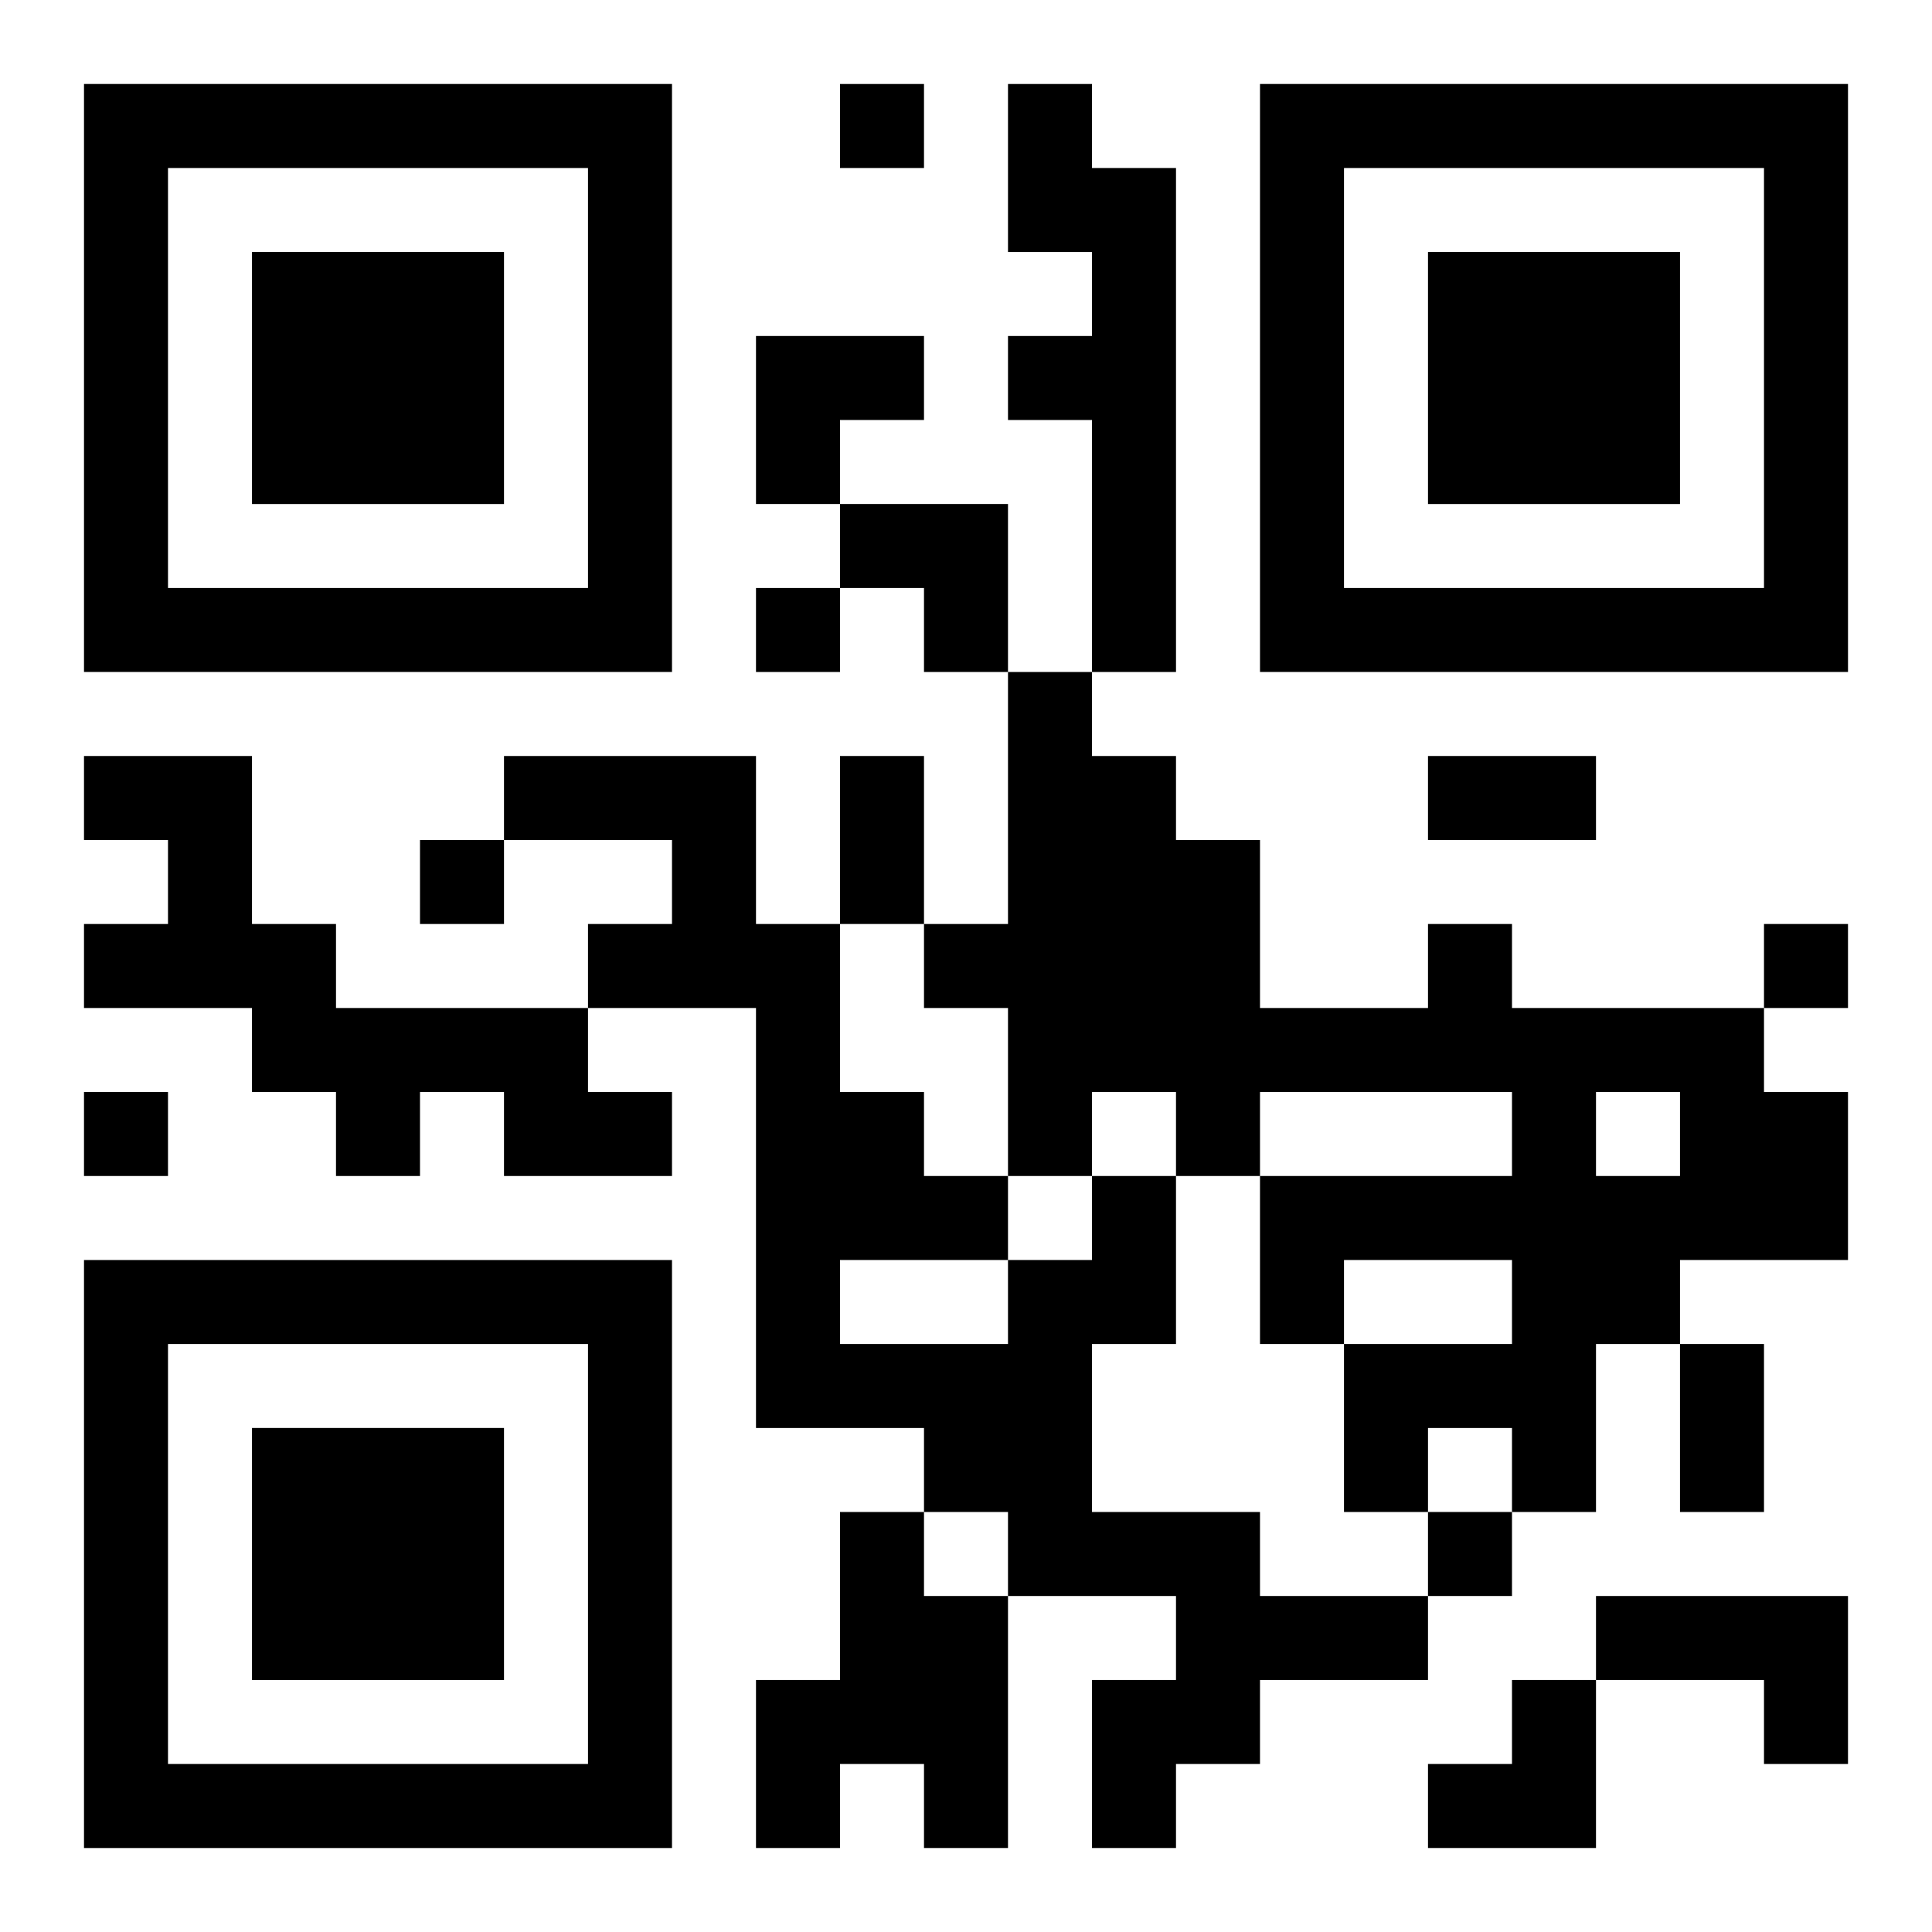
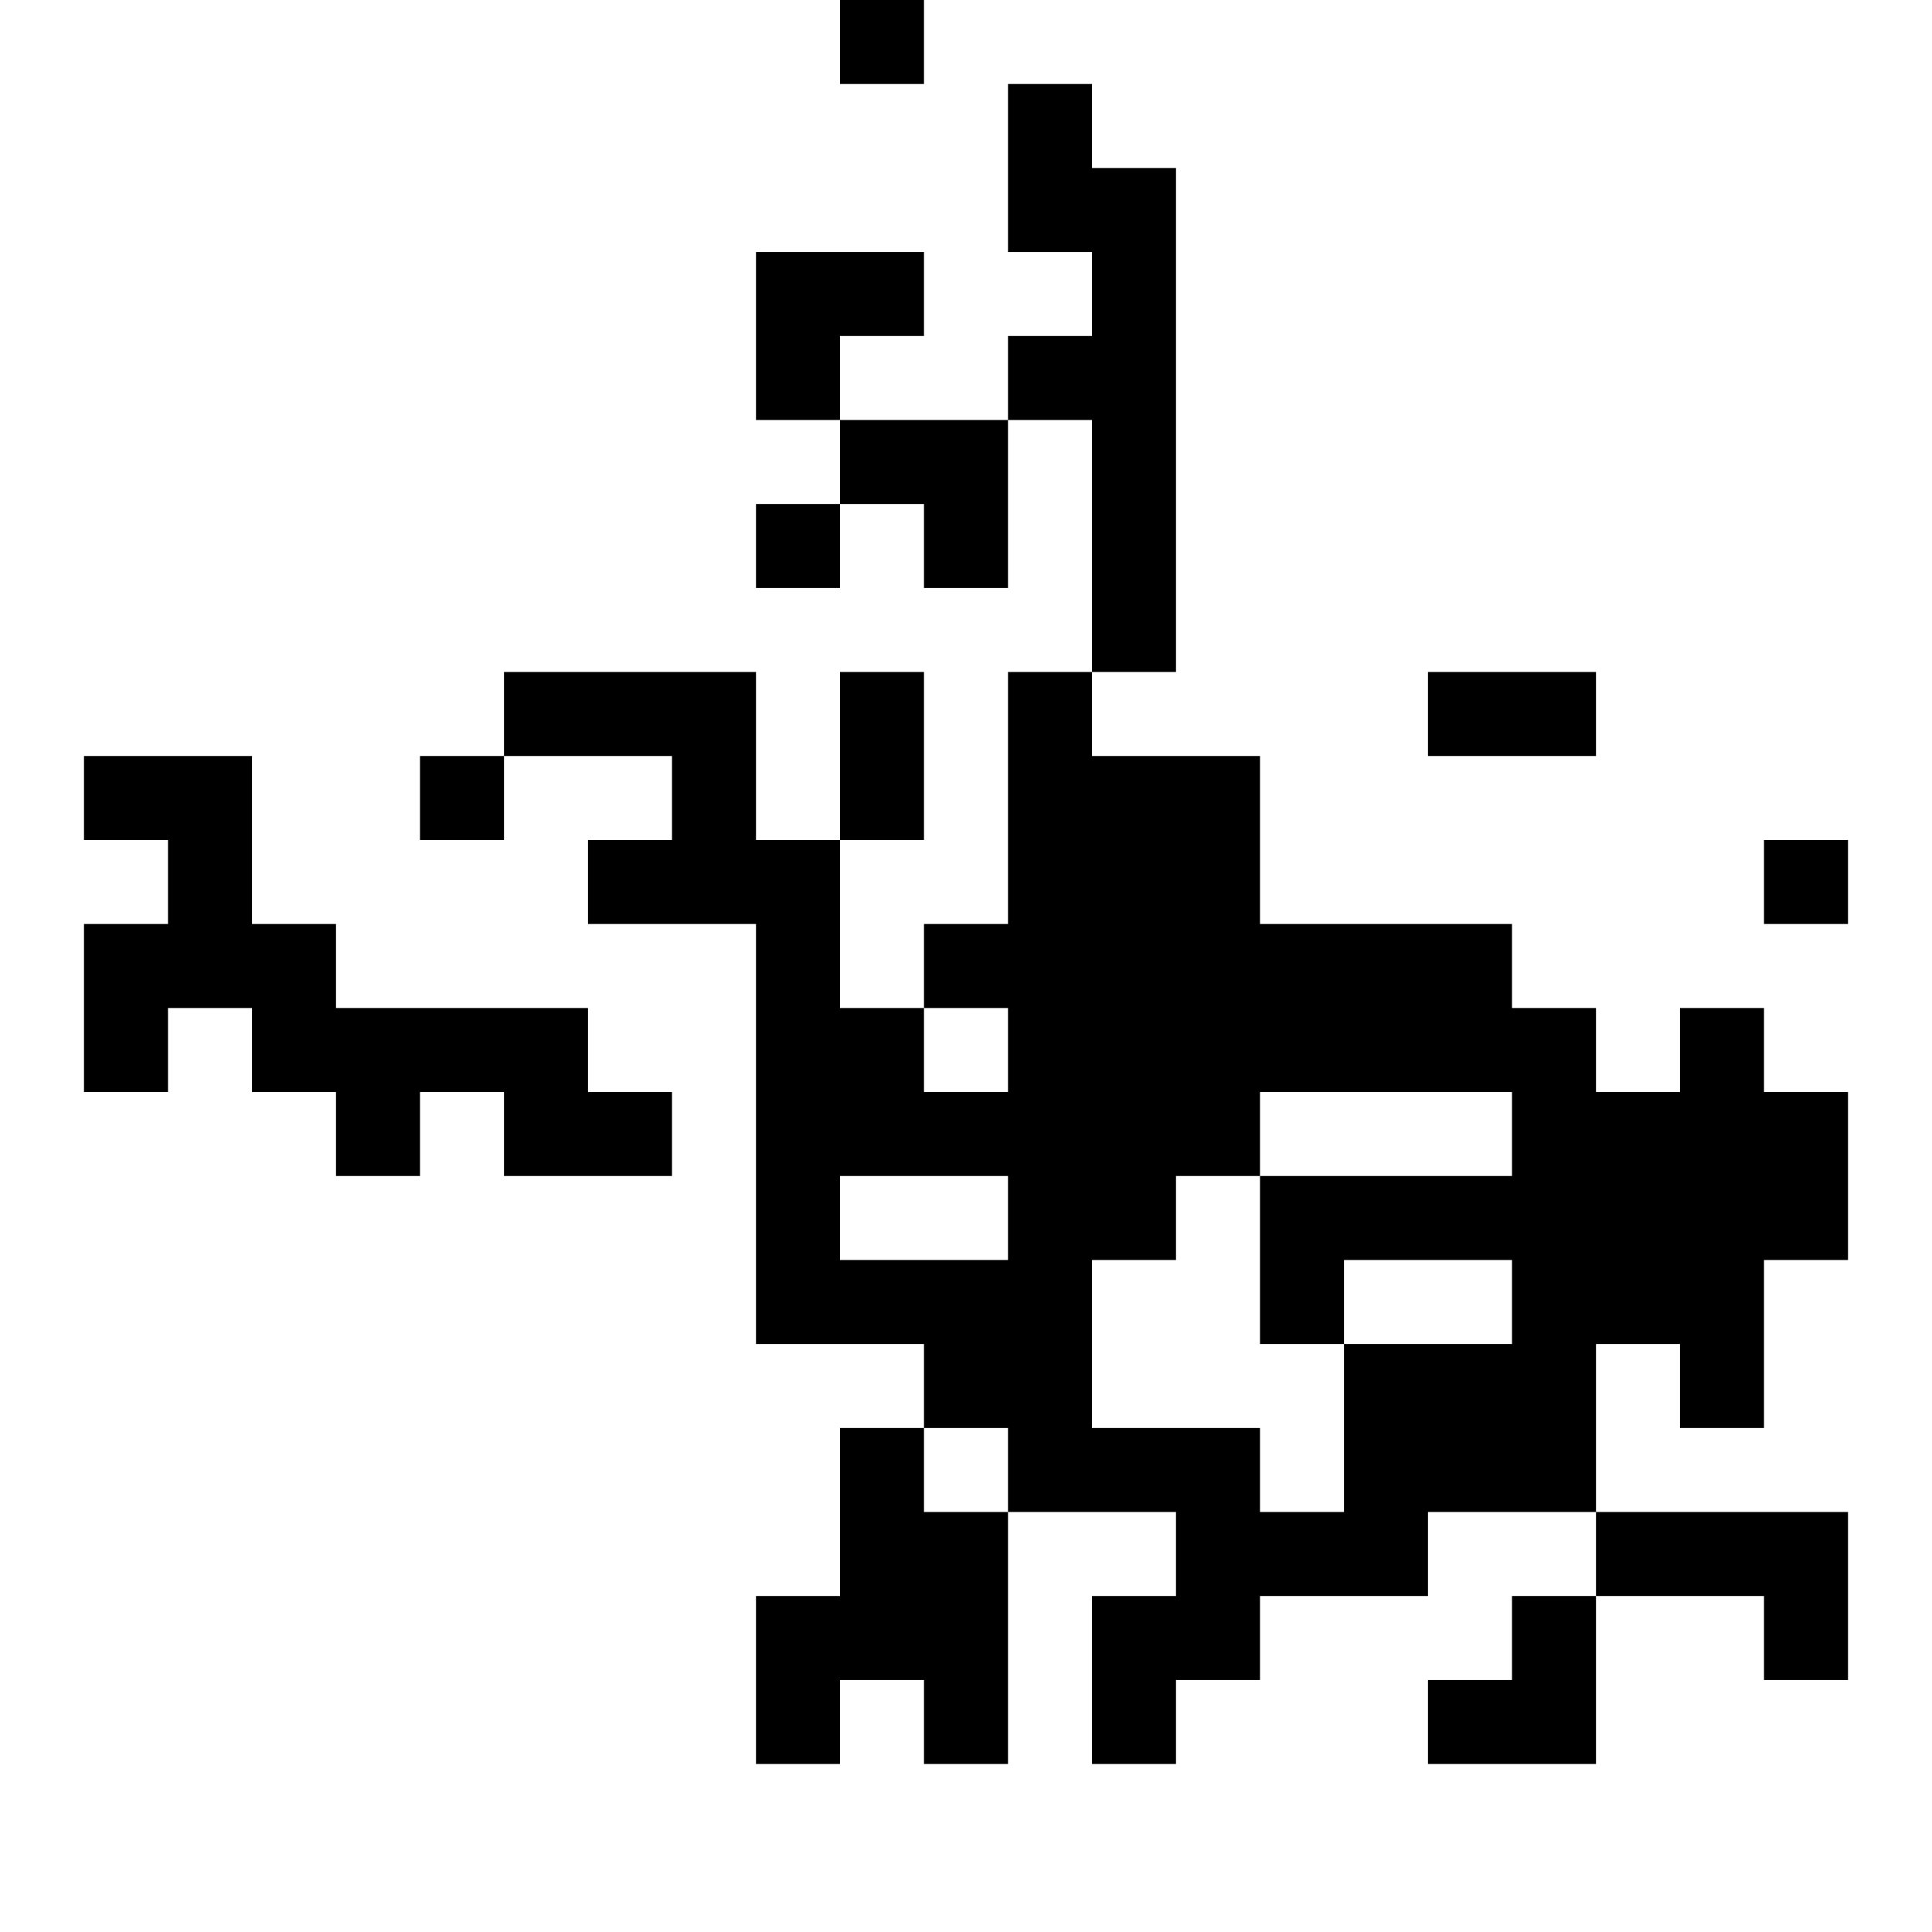
<svg xmlns="http://www.w3.org/2000/svg" xmlns:xlink="http://www.w3.org/1999/xlink" width="250" height="250" baseProfile="full" version="1.1" viewBox="-1 -1 23 23">
  <symbol id="a">
-     <path d="m0 7v7h7v-7h-7zm1 1h5v5h-5v-5zm1 1v3h3v-3h-3z" />
-   </symbol>
+     </symbol>
  <use y="-7" xlink:href="#a" />
  <use y="7" xlink:href="#a" />
  <use x="14" y="-7" xlink:href="#a" />
-   <path d="m11 0h1v1h1v6h-1v-3h-1v-1h1v-1h-1v-2m-11 8h2v2h1v1h3v1h1v1h-2v-1h-1v1h-1v-1h-1v-1h-2v-1h1v-1h-1v-1m16 2h1v1h3v1h1v2h-2v1h-1v2h-1v-1h-1v1h-1v-2h2v-1h-2v1h-1v-2h3v-1h-3v1h-1v-1h-1v1h-1v-2h-1v-1h1v-3h1v1h1v1h1v2h2v-1m2 2v1h1v-1h-1m-6 1h1v2h-1v2h2v1h2v1h-2v1h-1v1h-1v-2h1v-1h-2v-1h-1v-1h-2v-5h-2v-1h1v-1h-2v-1h3v2h1v2h1v1h1v1h1v-1m-3 1v1h2v-1h-2m0 3h1v1h1v3h-1v-1h-1v1h-1v-2h1v-2m9 1h3v2h-1v-1h-2v-1m-9-18v1h1v-1h-1m-1 6v1h1v-1h-1m-4 3v1h1v-1h-1m16 1v1h1v-1h-1m-20 2v1h1v-1h-1m16 5v1h1v-1h-1m-7-9h1v2h-1v-2m7 0h2v1h-2v-1m3 7h1v2h-1v-2m-11-12h2v1h-1v1h-1zm1 2h2v2h-1v-1h-1zm7 14m1 0h1v2h-2v-1h1z" />
+   <path d="m11 0h1v1h1v6h-1v-3h-1v-1h1v-1h-1v-2m-11 8h2v2h1v1h3v1h1v1h-2v-1h-1v1h-1v-1h-1v-1h-2v-1h1v-1h-1v-1m16 2h1v1h3v1h1v2h-2v1h-1v2h-1v-1h-1v1h-1v-2h2v-1h-2v1h-1v-2h3v-1h-3v1h-1v-1h-1v1h-1v-2h-1v-1h1v-3h1v1h1h1v2h2v-1m2 2v1h1v-1h-1m-6 1h1v2h-1v2h2v1h2v1h-2v1h-1v1h-1v-2h1v-1h-2v-1h-1v-1h-2v-5h-2v-1h1v-1h-2v-1h3v2h1v2h1v1h1v1h1v-1m-3 1v1h2v-1h-2m0 3h1v1h1v3h-1v-1h-1v1h-1v-2h1v-2m9 1h3v2h-1v-1h-2v-1m-9-18v1h1v-1h-1m-1 6v1h1v-1h-1m-4 3v1h1v-1h-1m16 1v1h1v-1h-1m-20 2v1h1v-1h-1m16 5v1h1v-1h-1m-7-9h1v2h-1v-2m7 0h2v1h-2v-1m3 7h1v2h-1v-2m-11-12h2v1h-1v1h-1zm1 2h2v2h-1v-1h-1zm7 14m1 0h1v2h-2v-1h1z" />
</svg>